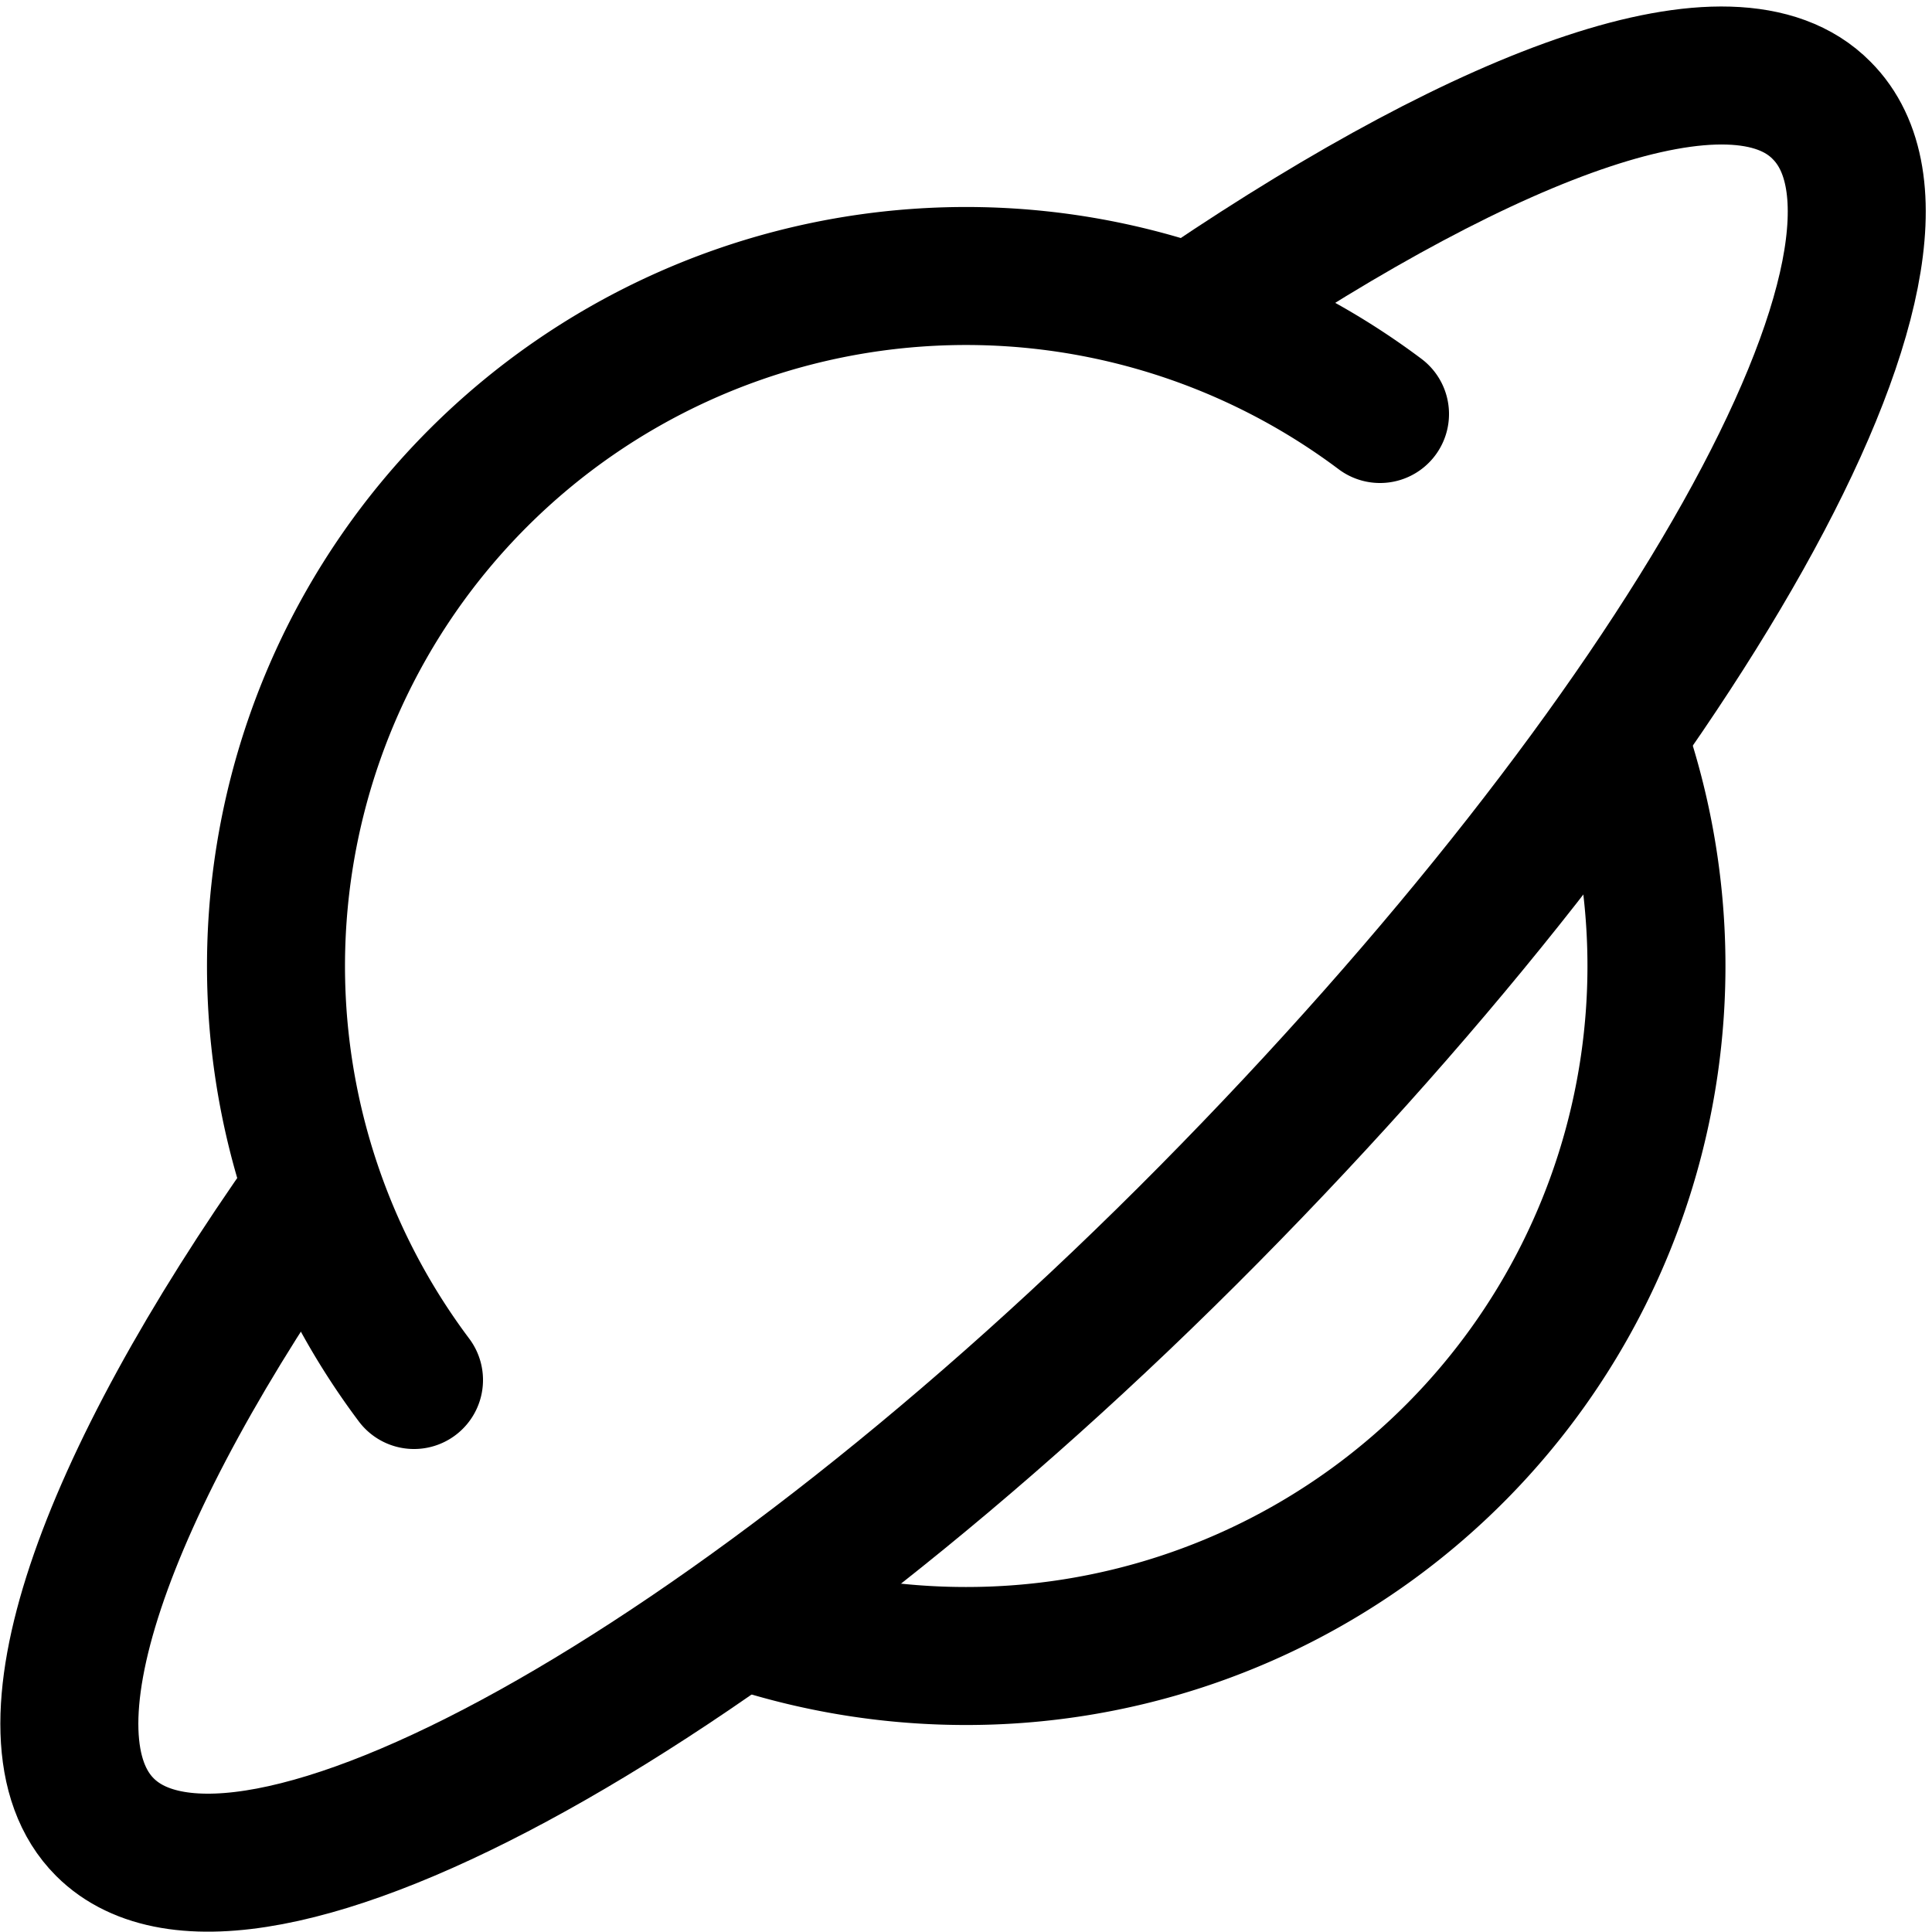
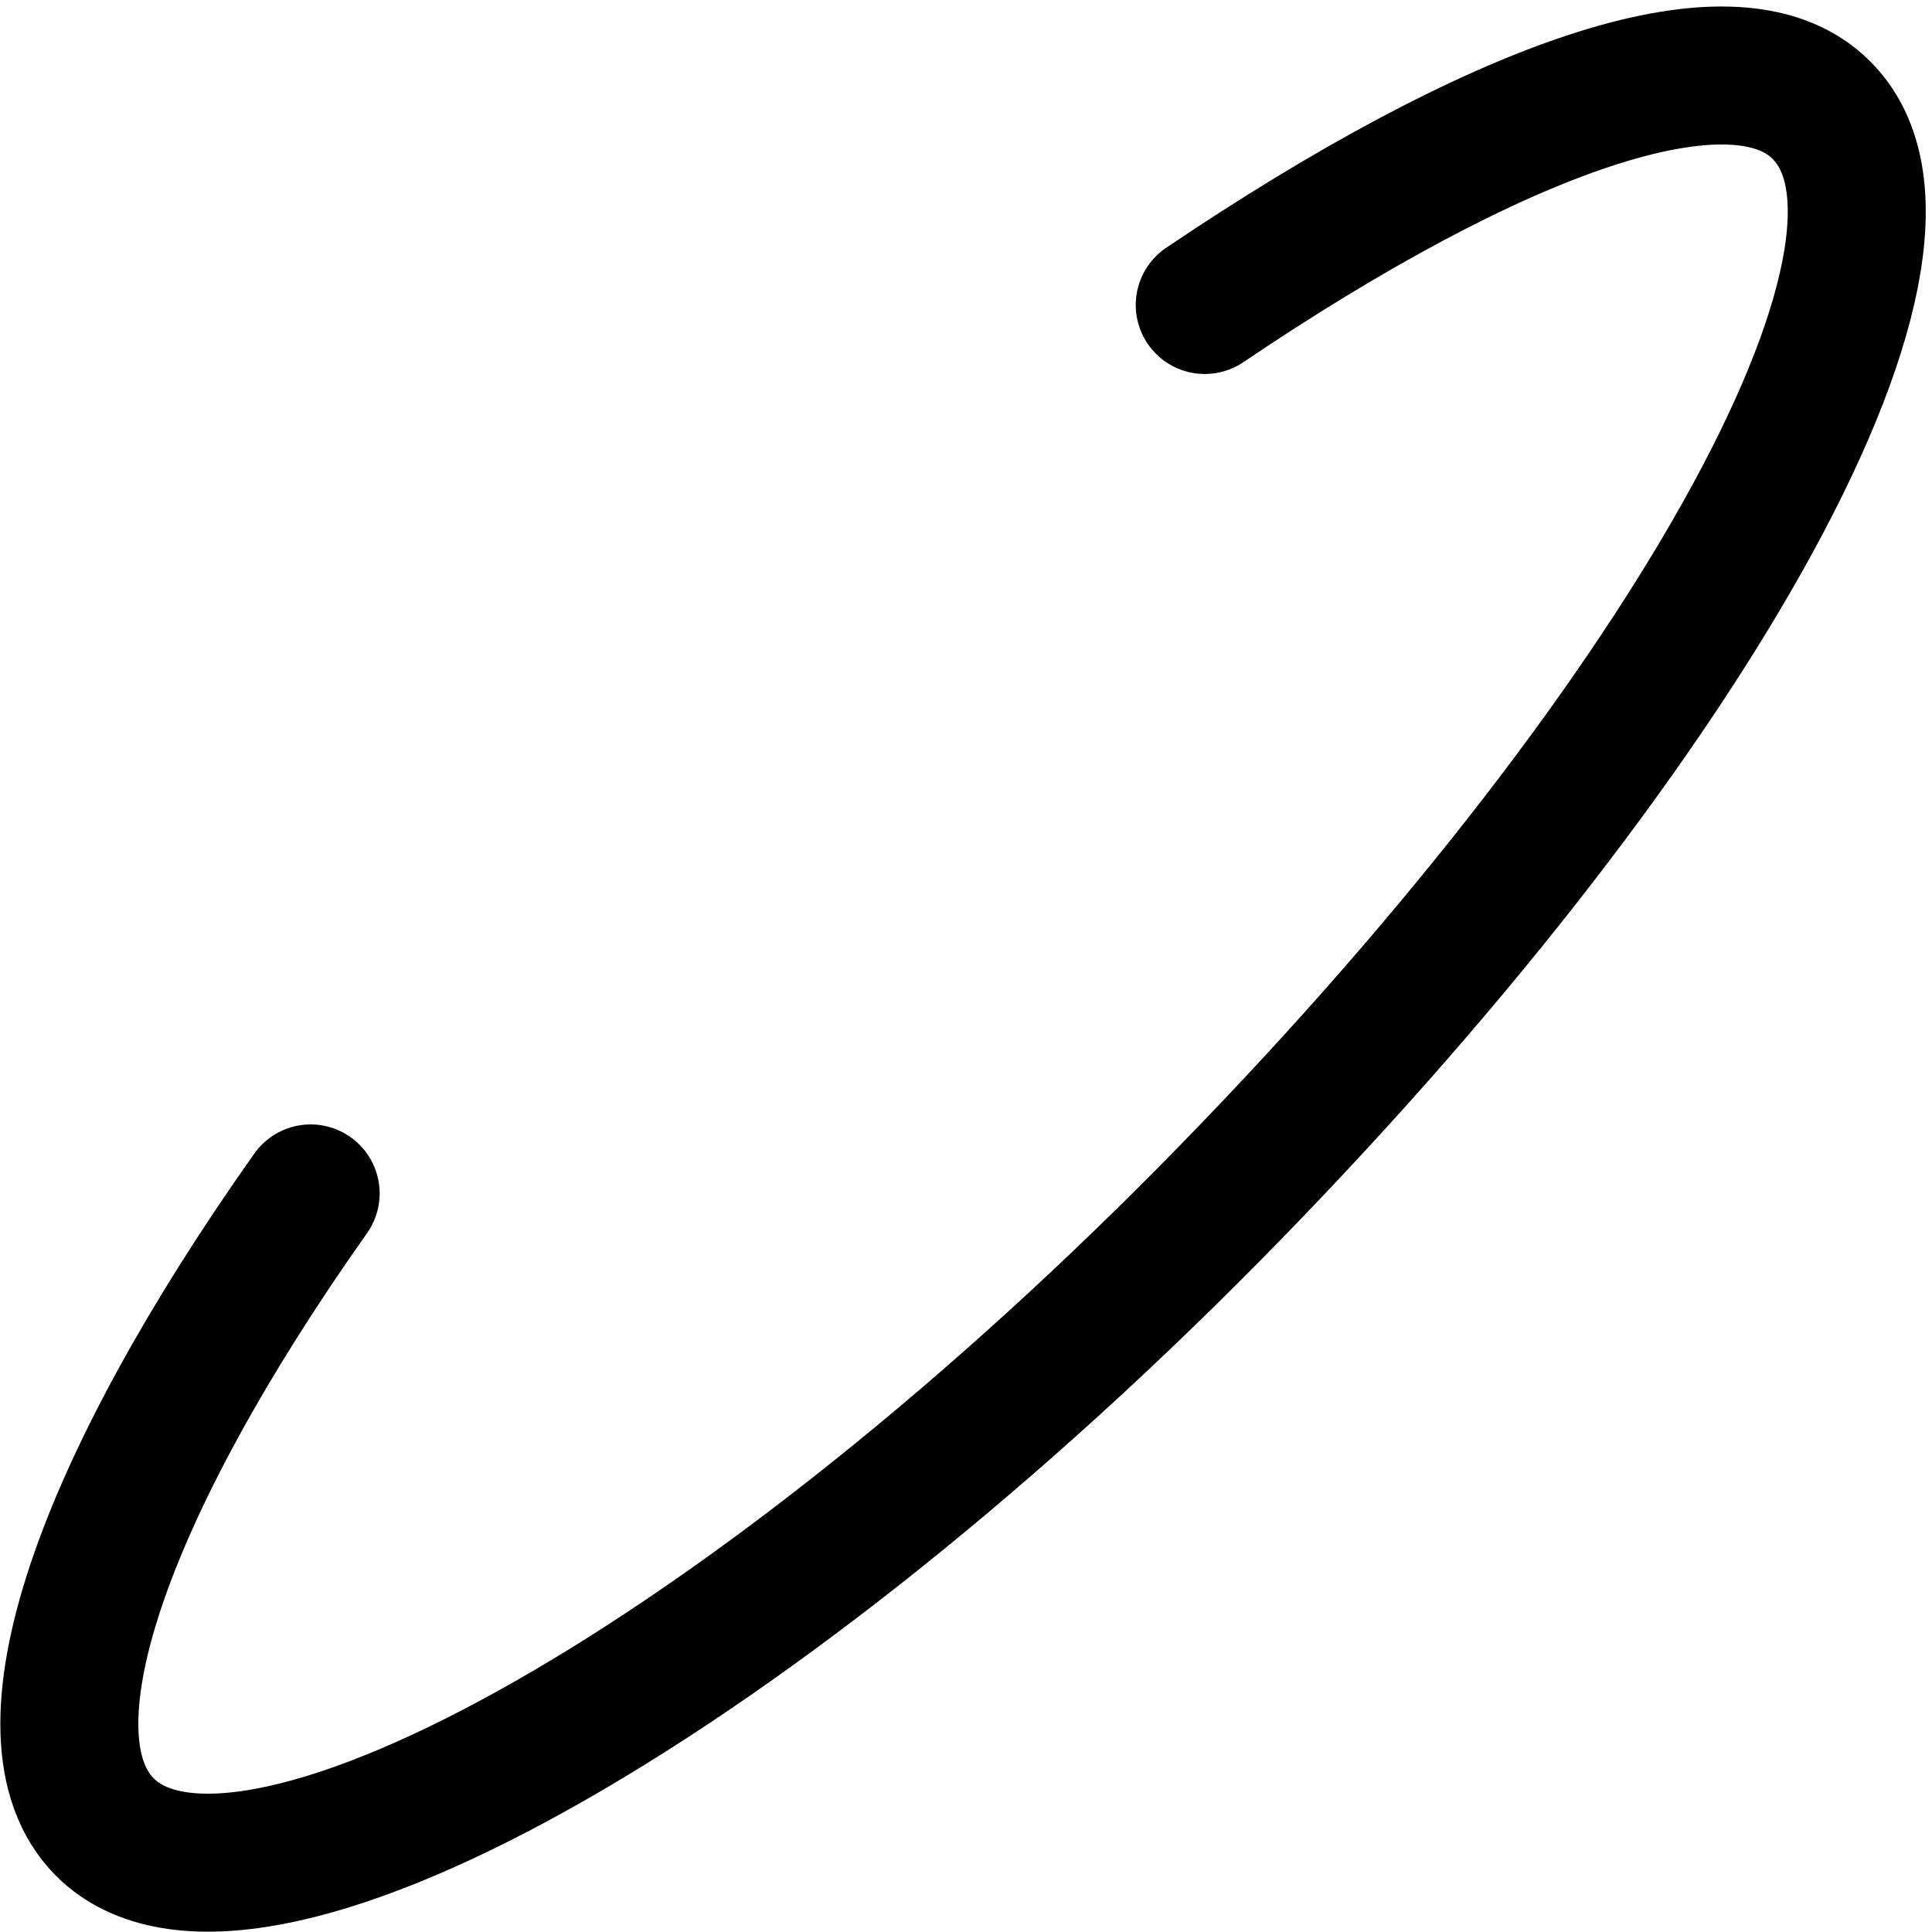
<svg xmlns="http://www.w3.org/2000/svg" width="800" height="800" viewBox="0 0 14 14">
  <g fill="none" stroke="currentColor" stroke-linecap="round" stroke-linejoin="round">
    <path d="M8.73 2.21C10.82.8 12.56.15 13.2.8c1 1-1.04 4.56-4.44 8c-3.4 3.44-7 5.44-8 4.44c-.657-.657-.02-2.455 1.491-4.592" />
-     <path d="M5.44 11.754A5.06 5.06 0 0 0 7 12a5 5 0 0 0 4.736-6.613M3 10a5 5 0 0 1 7-7" />
  </g>
</svg>